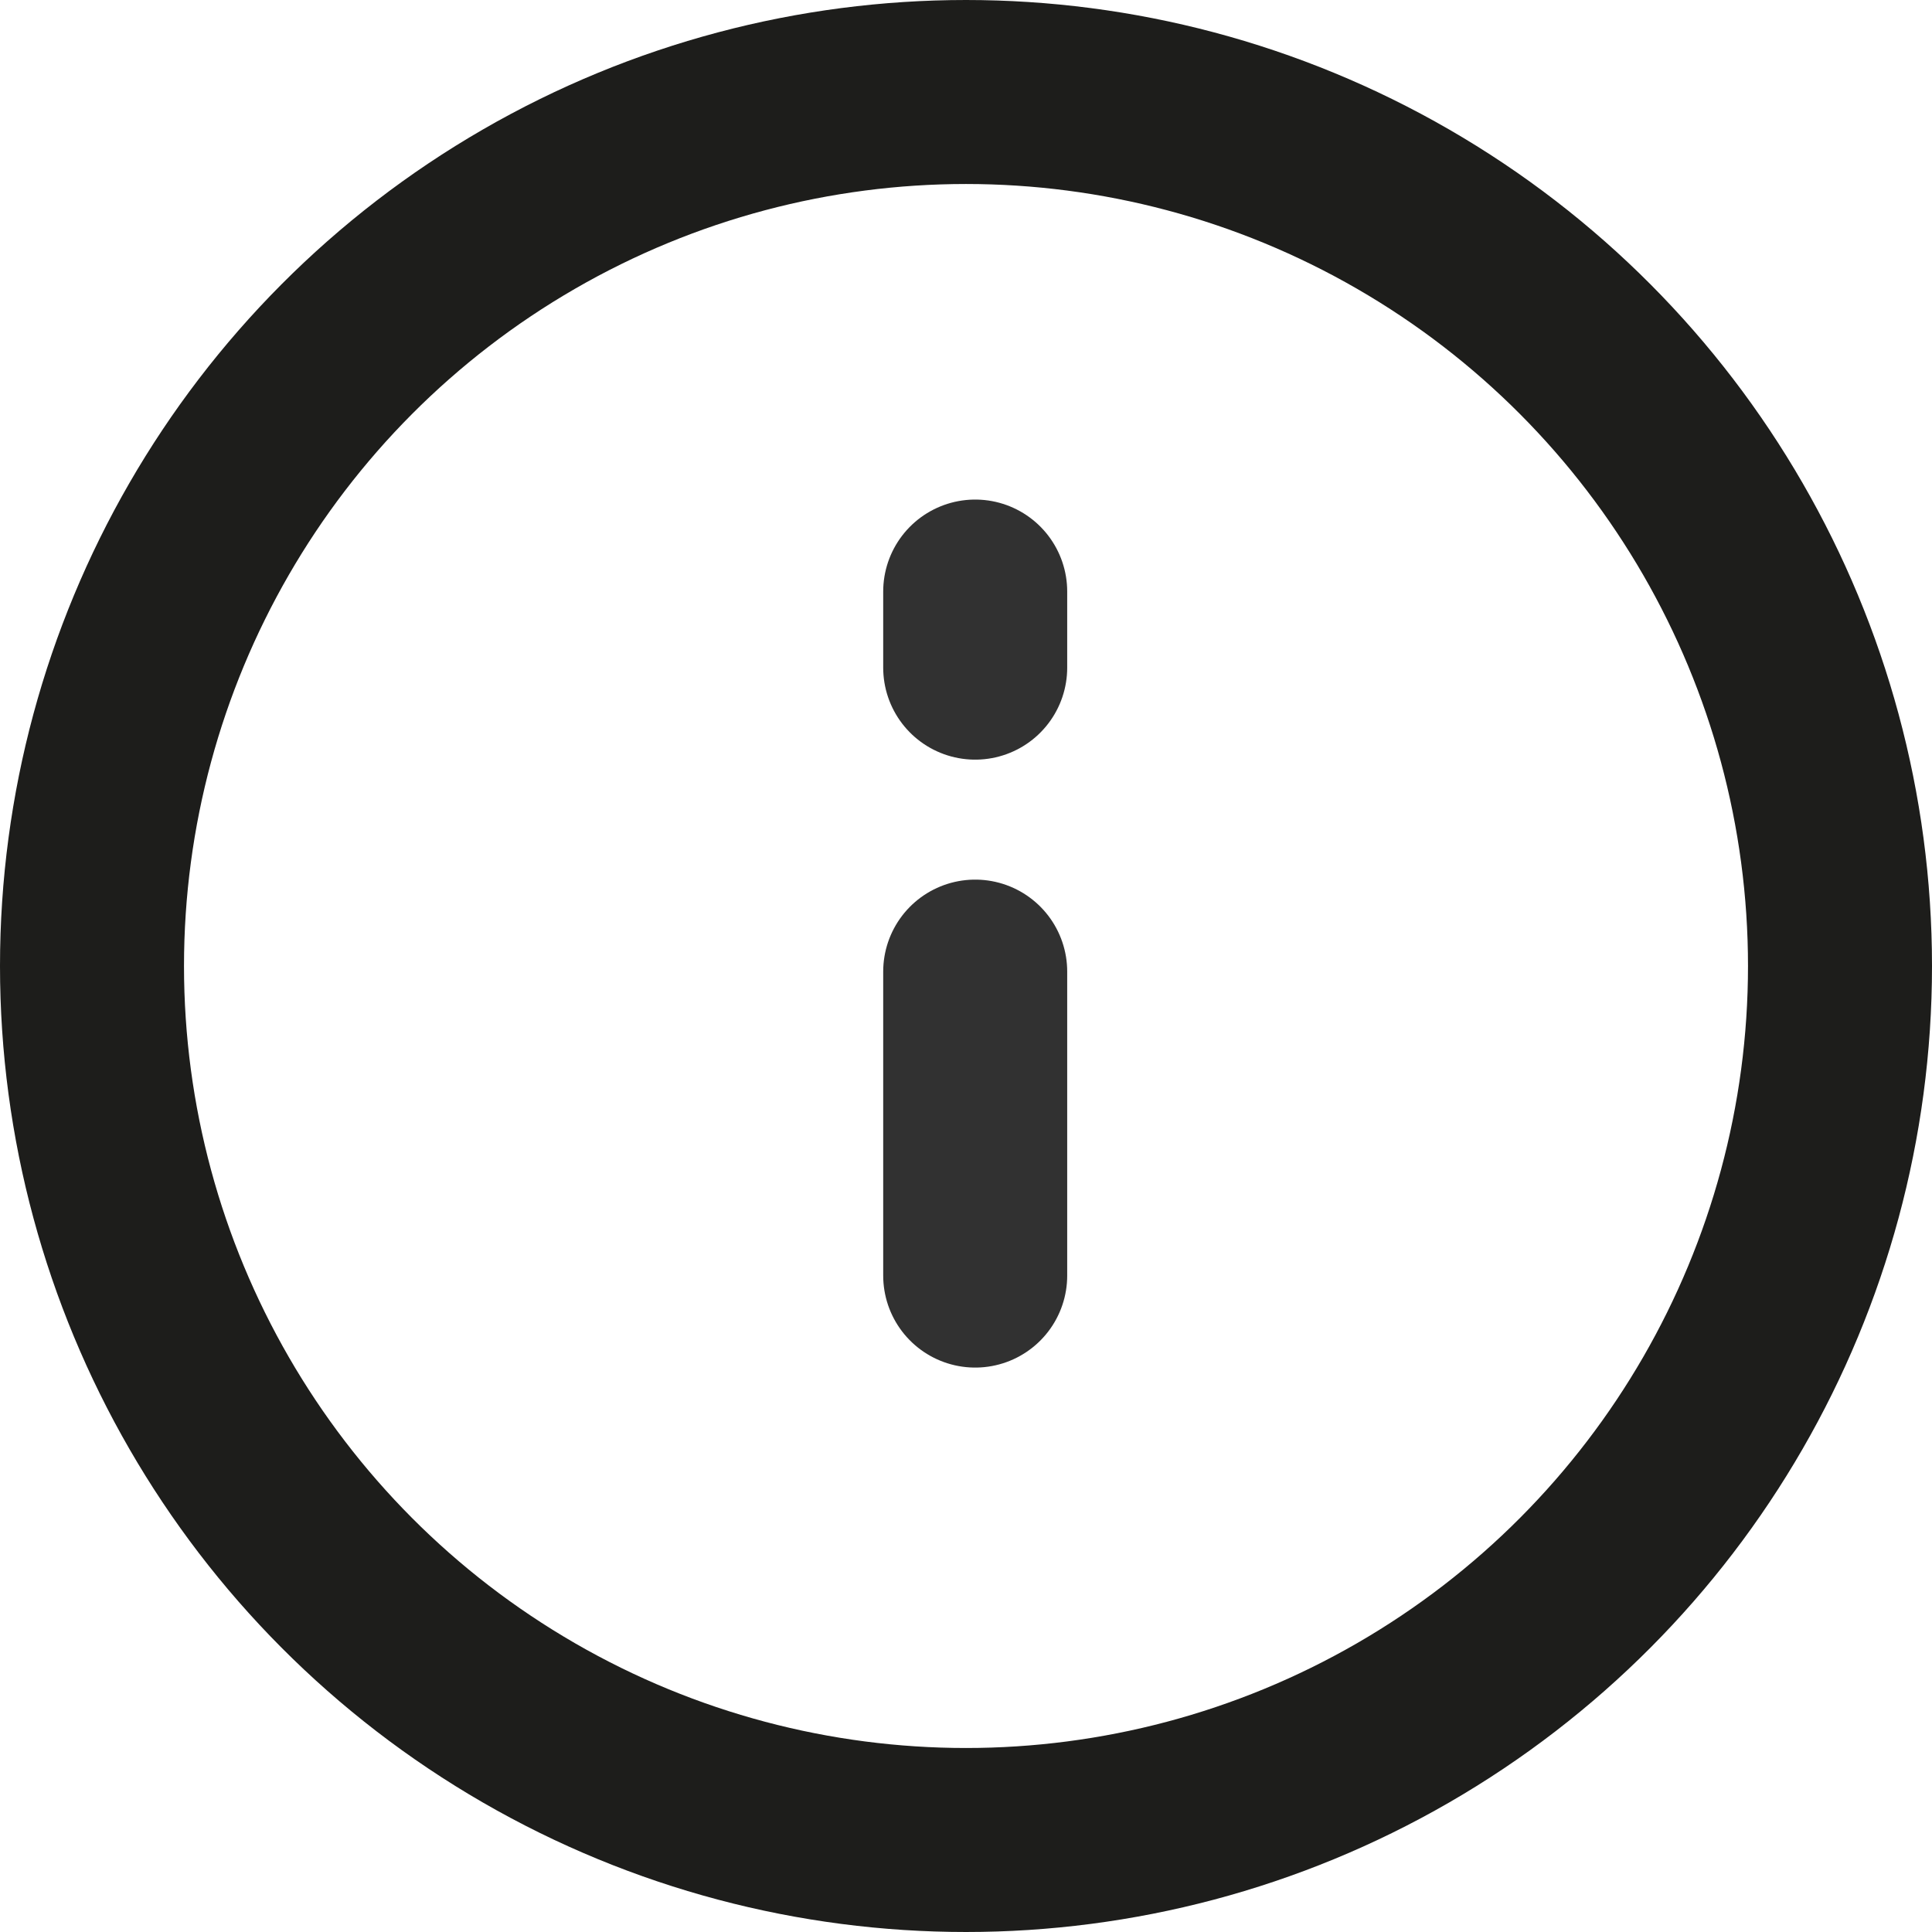
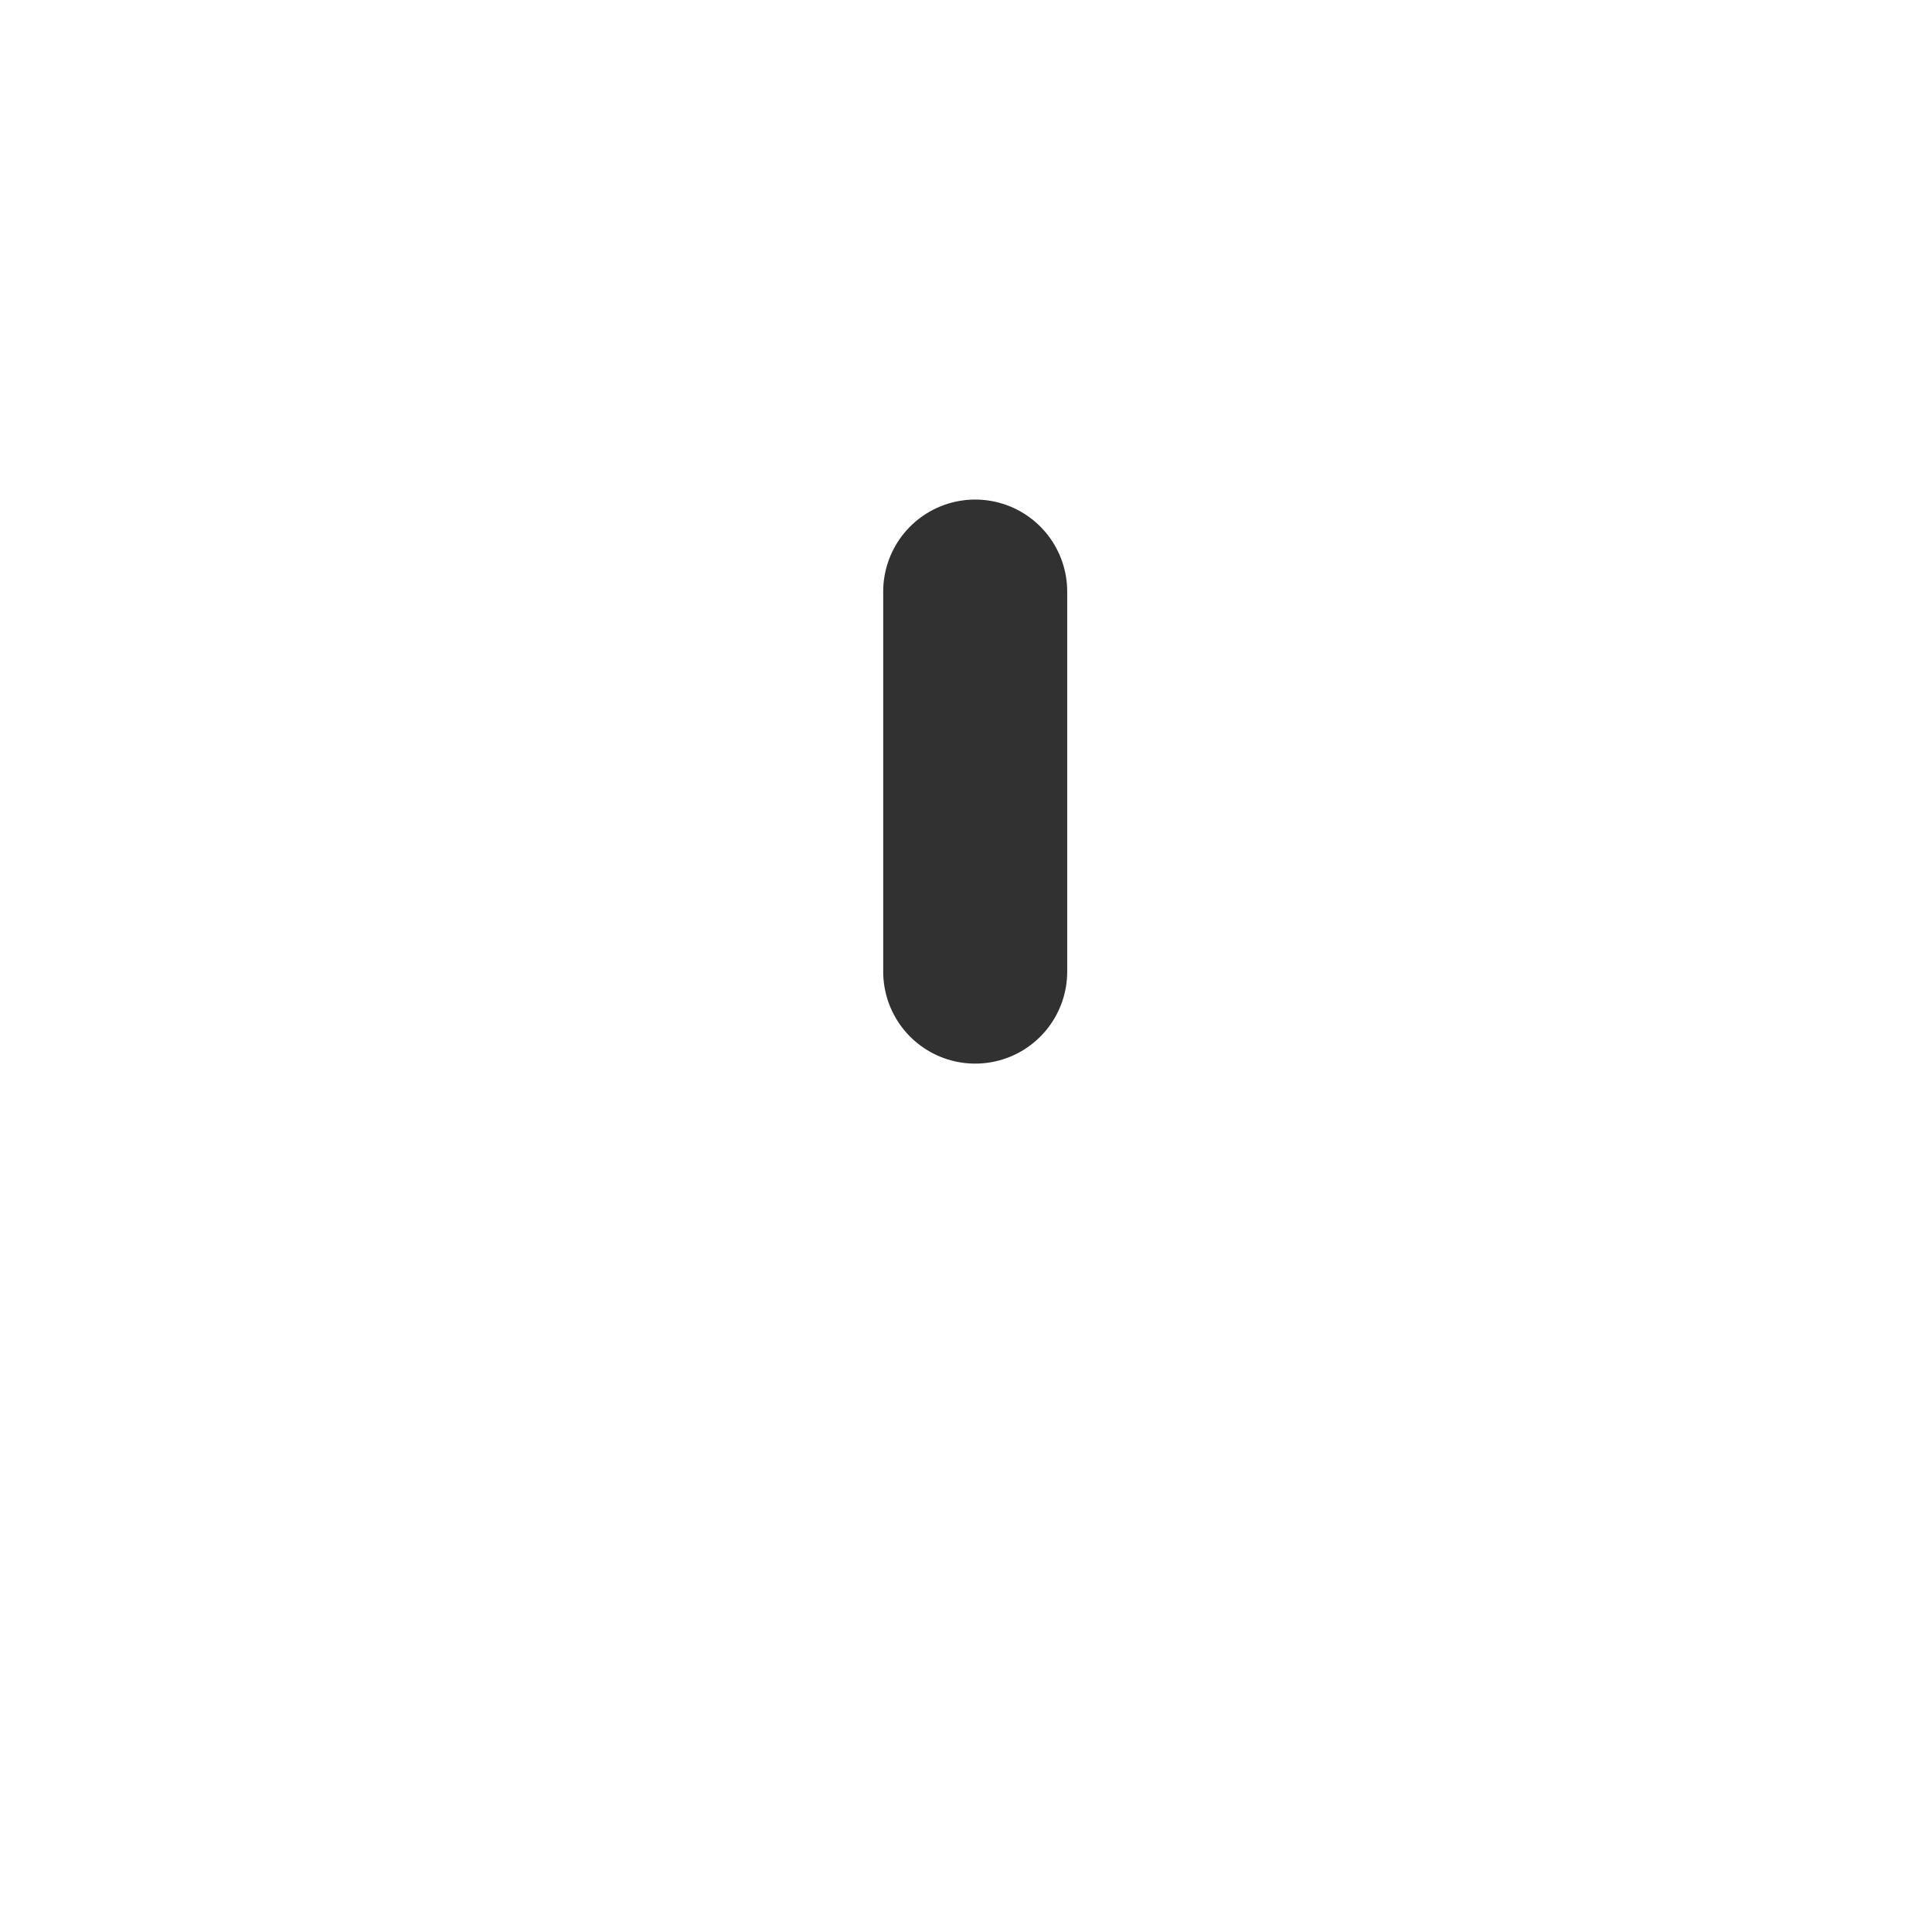
<svg xmlns="http://www.w3.org/2000/svg" width="21" height="21">
  <g transform="translate(1 1)" stroke-width="2" fill="none" fill-rule="evenodd">
-     <circle stroke="#1D1D1B" cx="9.5" cy="9.5" r="9.5" />
-     <path d="M9.6 12.865V9.561m0-3.304V5.43" fill-rule="nonzero" stroke="#313131" stroke-linecap="round" stroke-linejoin="round" />
+     <path d="M9.6 12.865m0-3.304V5.43" fill-rule="nonzero" stroke="#313131" stroke-linecap="round" stroke-linejoin="round" />
  </g>
</svg>